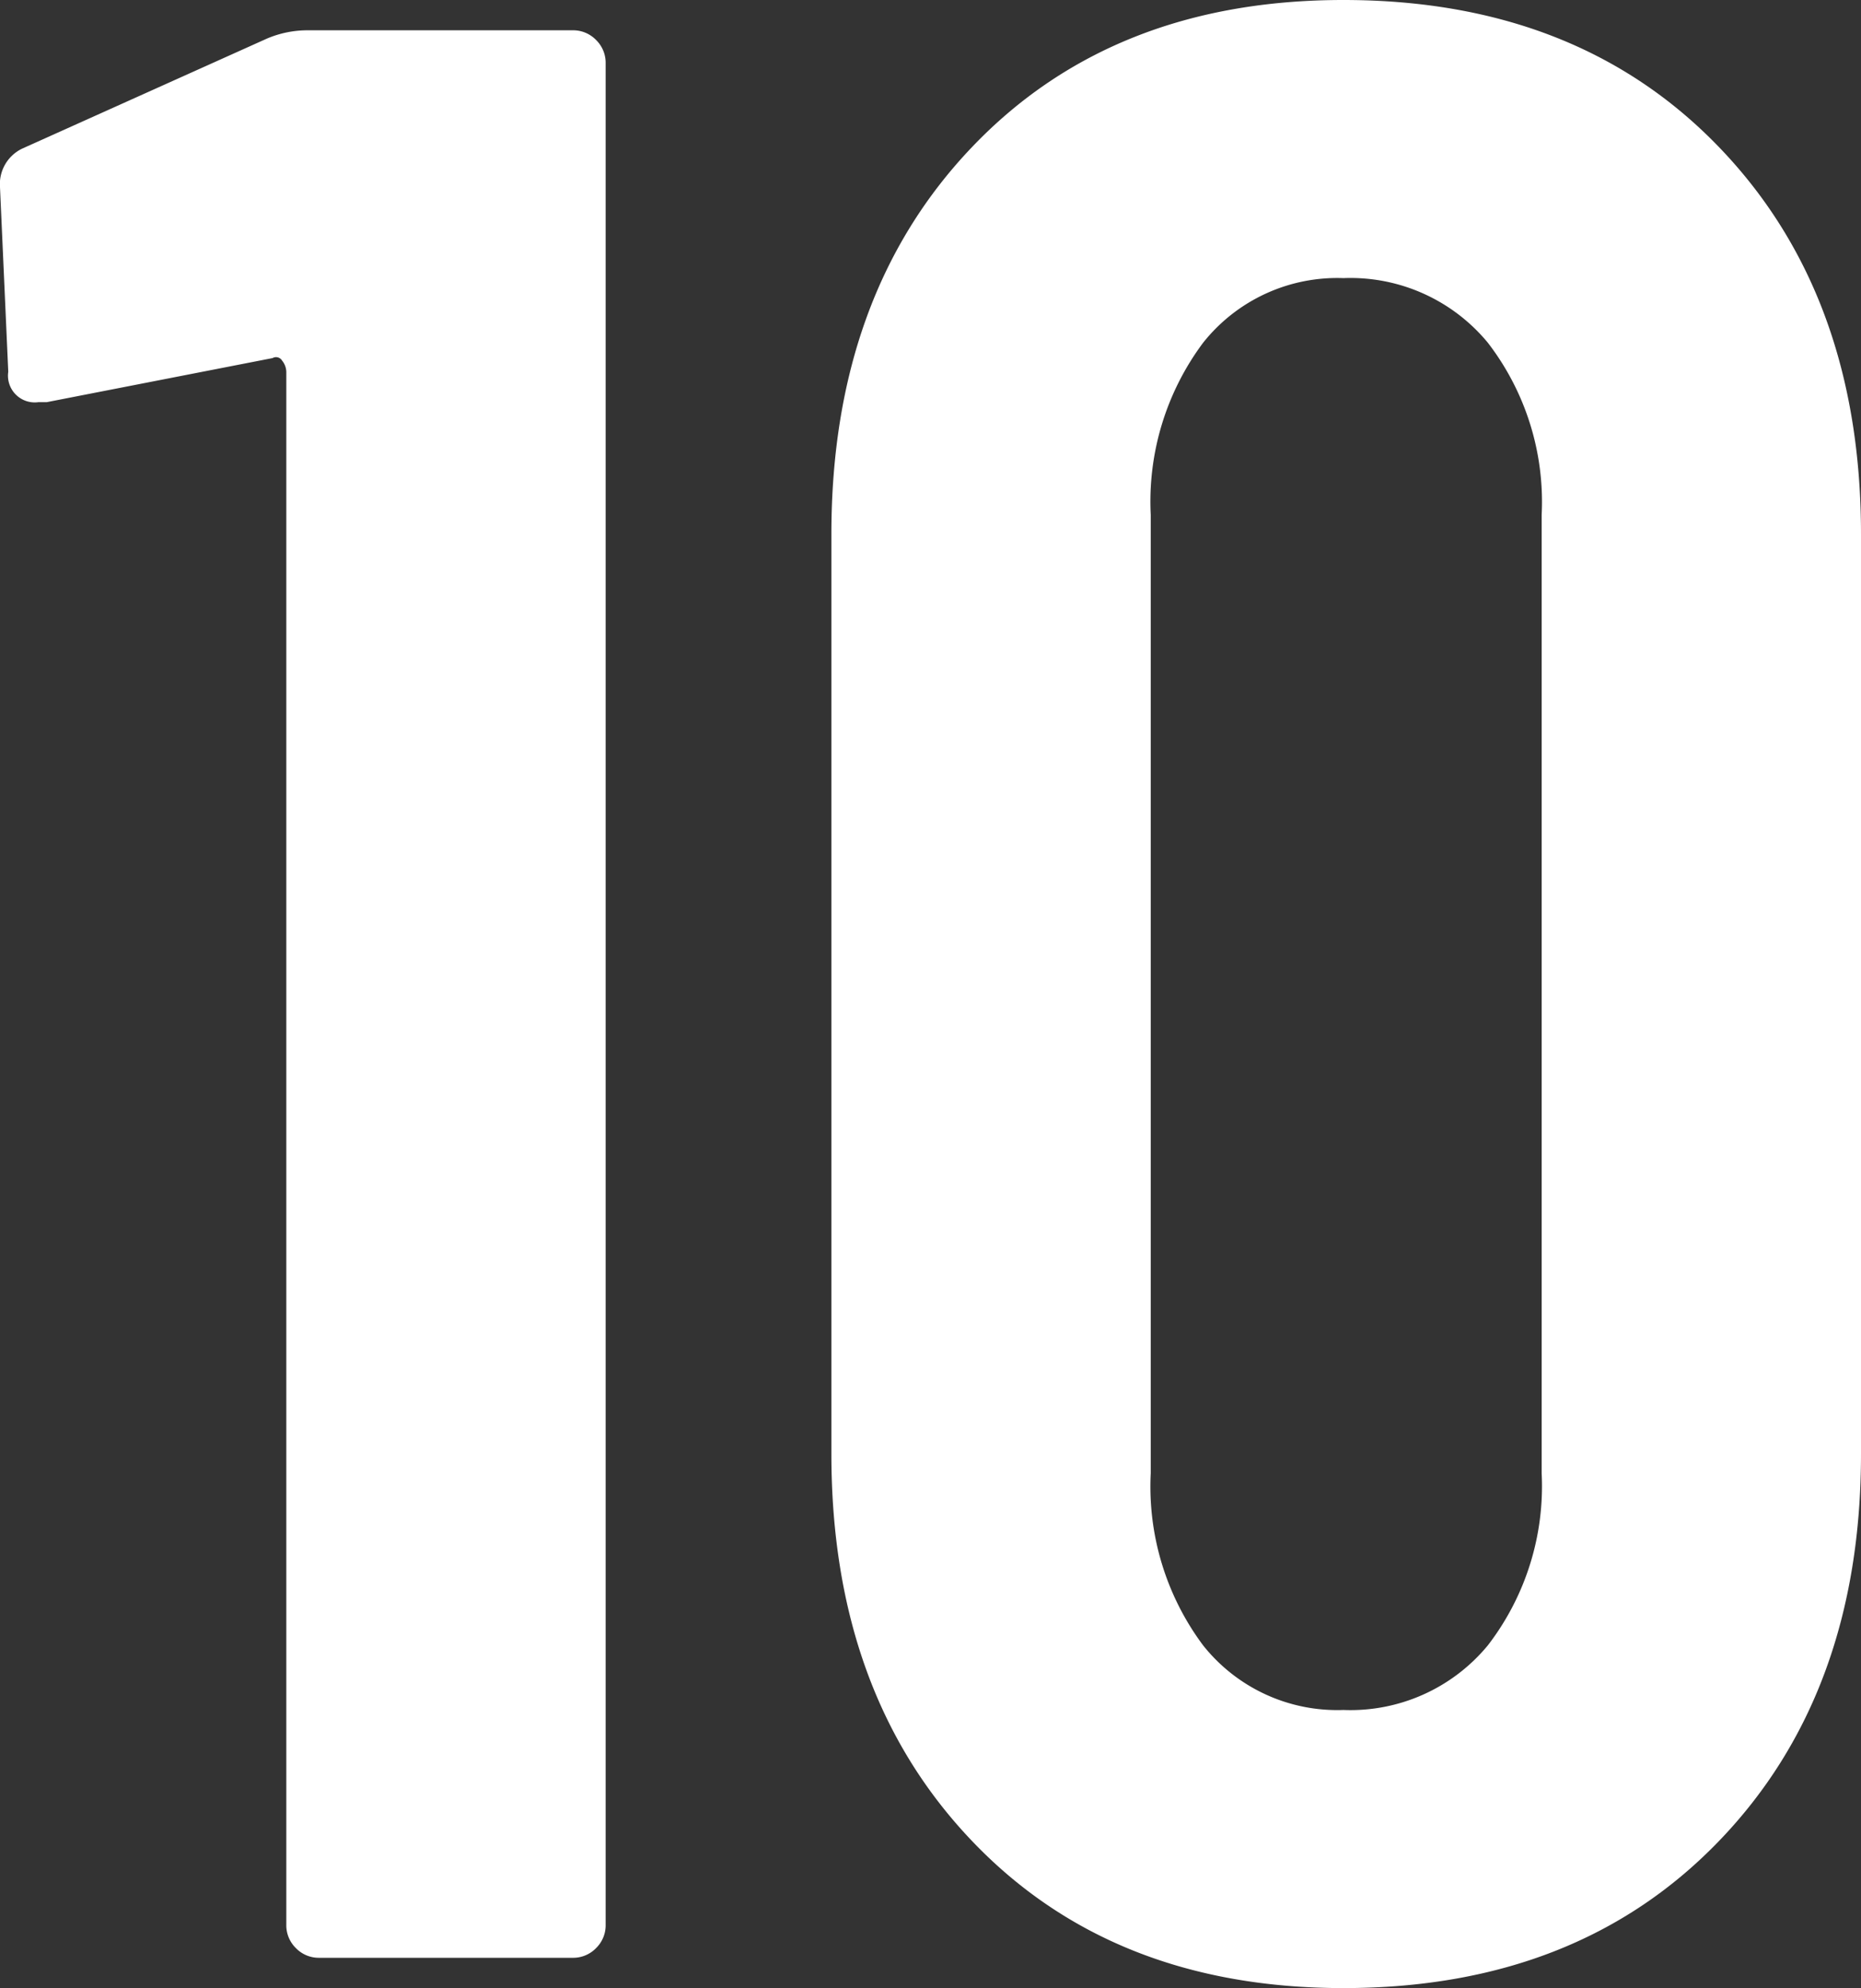
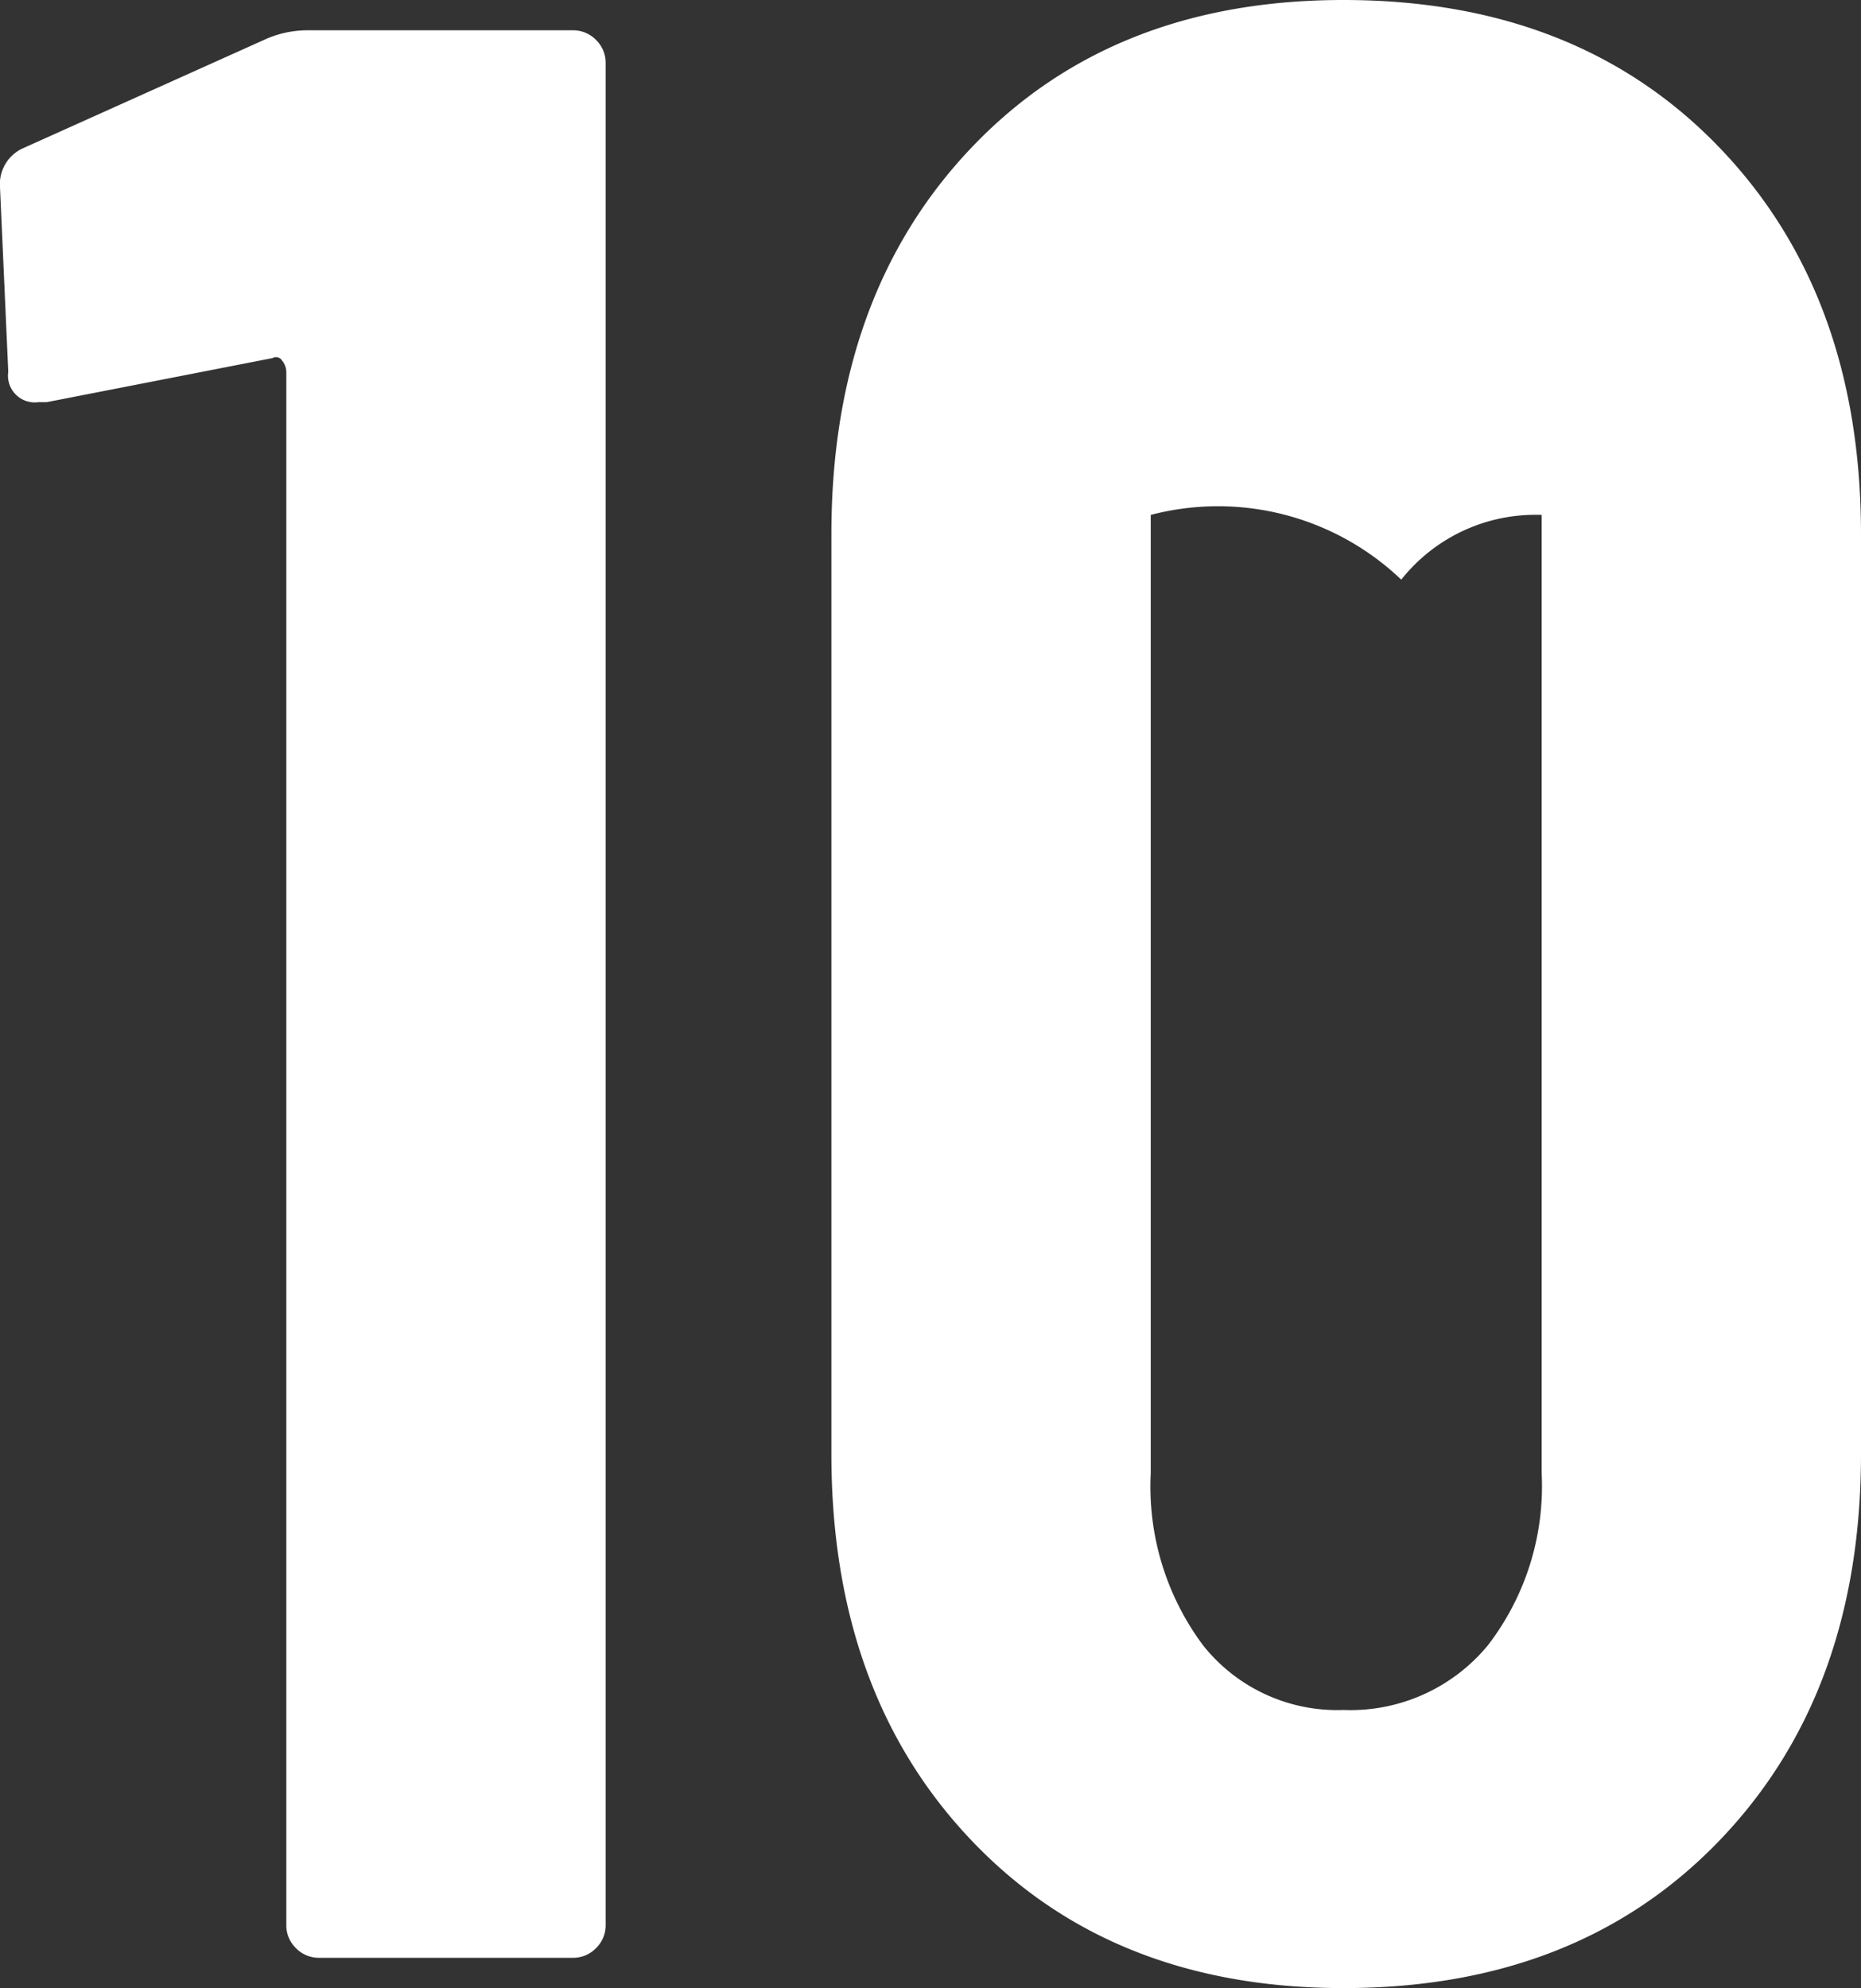
<svg xmlns="http://www.w3.org/2000/svg" width="70.98" height="75.81" viewBox="0 0 70.98 75.81">
  <rect x="0" y="0" width="70.98" height="75.81" fill="#333333" stroke="none" />
-   <path id="パス_1049" data-name="パス 1049" d="M11.235-73.185A3.956,3.956,0,0,1,12.81-73.5H22.89a1.215,1.215,0,0,1,.893.368,1.215,1.215,0,0,1,.367.892V-1.26a1.215,1.215,0,0,1-.367.892A1.215,1.215,0,0,1,22.89,0H13.23a1.215,1.215,0,0,1-.893-.368,1.215,1.215,0,0,1-.367-.892V-60.48a.7.7,0,0,0-.158-.42.269.269,0,0,0-.368-.1l-8.61,1.68H2.52A1.021,1.021,0,0,1,1.365-60.48L1.05-67.515a1.5,1.5,0,0,1,.84-1.47ZM52.29,1.155q-8.82,0-14.175-5.618T32.76-19.215v-35.07q0-9.135,5.355-14.753T52.29-74.655q8.925,0,14.332,5.618T72.03-54.285v35.07q0,9.135-5.408,14.753T52.29,1.155Zm0-10.605A6.792,6.792,0,0,0,57.8-11.917,9.949,9.949,0,0,0,59.85-18.48V-55.02A9.949,9.949,0,0,0,57.8-61.583,6.792,6.792,0,0,0,52.29-64.05a6.531,6.531,0,0,0-5.355,2.468A10.126,10.126,0,0,0,44.94-55.02v36.54a10.126,10.126,0,0,0,1.995,6.563A6.531,6.531,0,0,0,52.29-9.45Z" transform="translate(-1.05 74.655)" fill="#fff" />
+   <path id="パス_1049" data-name="パス 1049" d="M11.235-73.185A3.956,3.956,0,0,1,12.81-73.5H22.89a1.215,1.215,0,0,1,.893.368,1.215,1.215,0,0,1,.367.892V-1.26a1.215,1.215,0,0,1-.367.892A1.215,1.215,0,0,1,22.89,0H13.23a1.215,1.215,0,0,1-.893-.368,1.215,1.215,0,0,1-.367-.892V-60.48a.7.7,0,0,0-.158-.42.269.269,0,0,0-.368-.1l-8.61,1.68H2.52A1.021,1.021,0,0,1,1.365-60.48L1.05-67.515a1.5,1.5,0,0,1,.84-1.47ZM52.29,1.155q-8.82,0-14.175-5.618T32.76-19.215v-35.07q0-9.135,5.355-14.753T52.29-74.655q8.925,0,14.332,5.618T72.03-54.285v35.07q0,9.135-5.408,14.753T52.29,1.155Zm0-10.605A6.792,6.792,0,0,0,57.8-11.917,9.949,9.949,0,0,0,59.85-18.48V-55.02a6.531,6.531,0,0,0-5.355,2.468A10.126,10.126,0,0,0,44.94-55.02v36.54a10.126,10.126,0,0,0,1.995,6.563A6.531,6.531,0,0,0,52.29-9.45Z" transform="translate(-1.05 74.655)" fill="#fff" />
</svg>